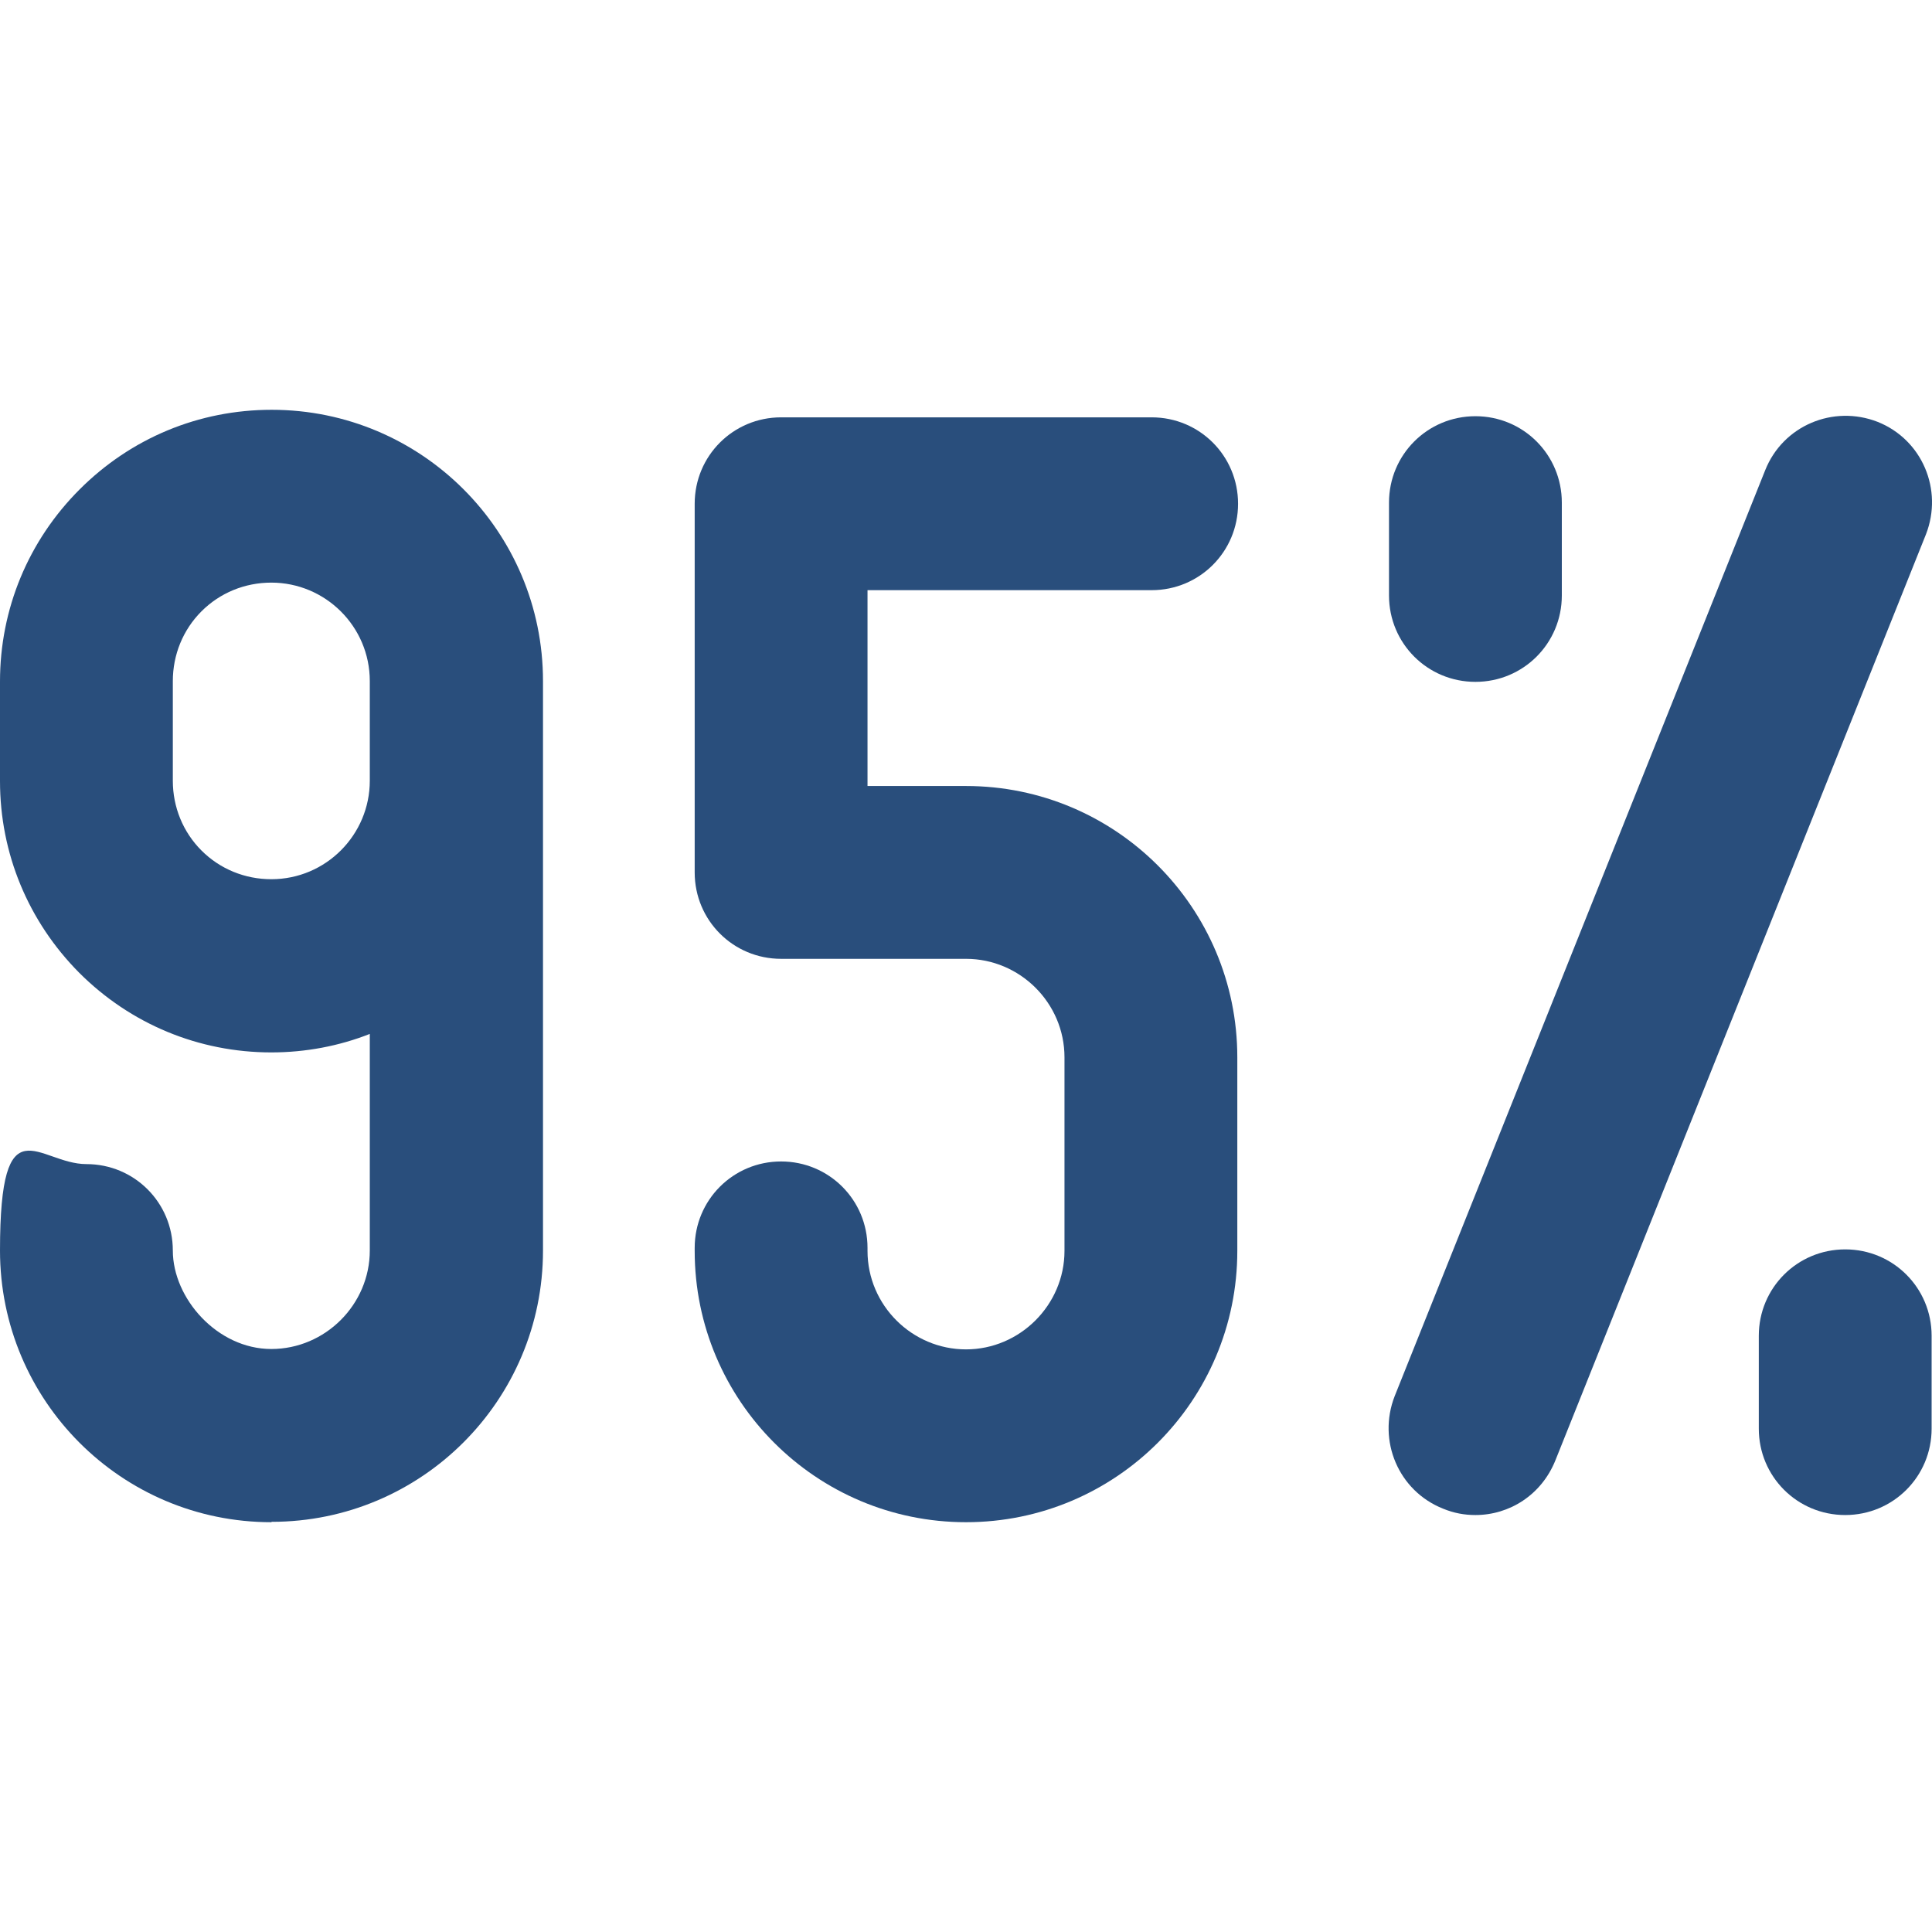
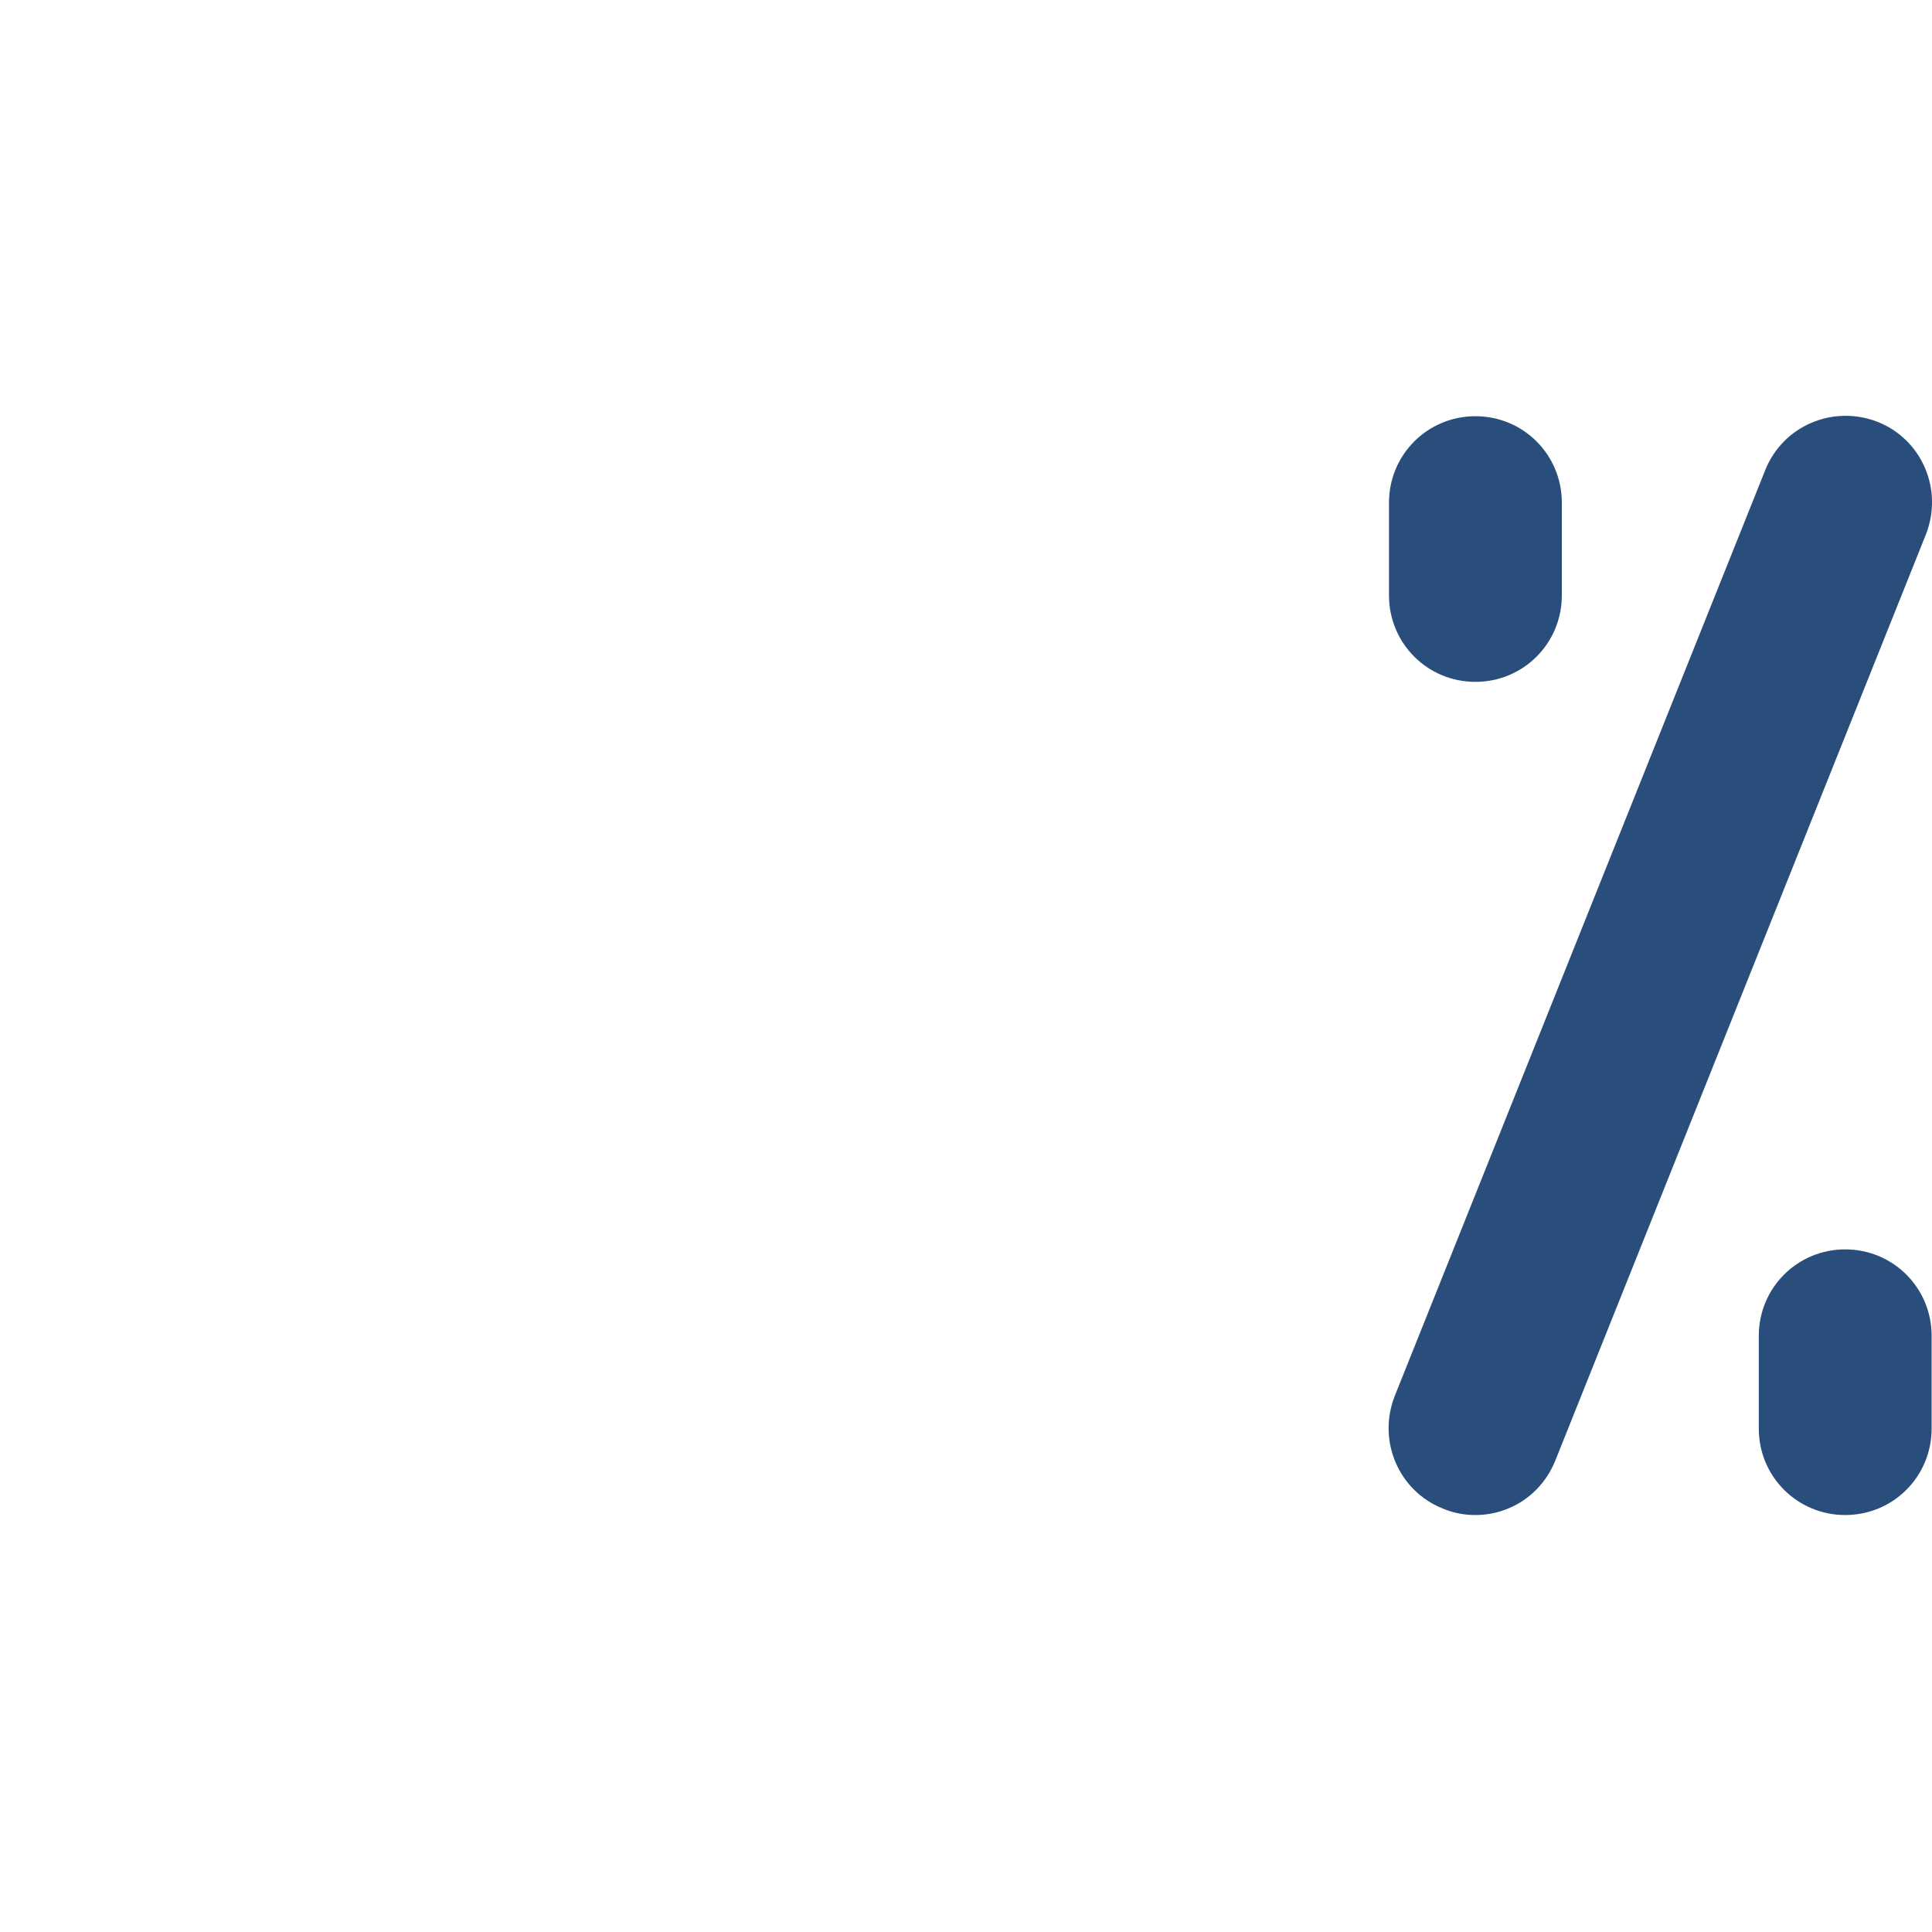
<svg xmlns="http://www.w3.org/2000/svg" version="1.1" viewBox="0 0 512 512">
  <defs>
    <style>
      .cls-1 {
        fill: #294e7c;
      }
    </style>
  </defs>
  <g>
    <g id="Calque_1">
      <g id="Layer_1">
        <g>
          <path class="cls-1" d="M391,180.7c-12.7,0-22.9-10.2-22.9-22.9v-24.6c0-12.7,10.2-22.9,22.9-22.9s22.9,10.2,22.9,22.9v24.6c0,12.7-10.2,22.9-22.9,22.9Z" />
          <path class="cls-1" d="M489,401.5c-12.7,0-22.9-10.2-22.9-22.9v-24.6c0-12.7,10.2-22.9,22.9-22.9s22.9,10.2,22.9,22.9v24.6c0,12.7-10.2,22.9-22.9,22.9Z" />
          <path class="cls-1" d="M391,401.5c-2.9,0-5.7-.5-8.6-1.7-11.8-4.7-17.4-18-12.8-29.8l98.2-245.4c4.7-11.8,18-17.4,29.8-12.8,11.8,4.7,17.4,18,12.8,29.8l-98.2,245.4c-3.7,9.2-12.2,14.5-21.2,14.5h0Z" />
-           <path class="cls-1" d="M71.9,403.4c-39.7,0-71.9-32.2-71.9-72s10.2-22.9,22.9-22.9,22.9,10.2,22.9,22.9,11.8,26.1,26.1,26.1,26.1-11.8,26.1-26.1v-57.4c-8.1,3.2-17,4.9-26.1,4.9-19.2,0-37.3-7.5-50.9-21.1C7.5,244.2,0,226.2,0,207v-26.4c0-19.2,7.5-37.3,21.1-50.9,13.6-13.6,31.6-21.1,50.9-21.1,39.7,0,71.9,32.2,71.9,71.9v150.9c0,39.7-32.2,71.9-71.9,71.9h0ZM71.9,154.4c-7,0-13.6,2.7-18.5,7.6s-7.6,11.5-7.6,18.5v26.4c0,7,2.7,13.6,7.6,18.5,4.9,4.9,11.5,7.6,18.5,7.6,14.5,0,26.1-11.8,26.1-26.1v-26.4c0-14.5-11.8-26.1-26.1-26.1Z" />
-           <path class="cls-1" d="M256,403.4c-39.7,0-71.9-32.2-71.9-71.9v-.8c0-12.7,10.2-22.9,22.9-22.9s22.9,10.2,22.9,22.9v.8c0,14.4,11.8,26.1,26.1,26.1s26.1-11.8,26.1-26.1v-51.3c0-14.4-11.8-26.1-26.1-26.1h-49c-12.7,0-22.9-10.2-22.9-22.9v-97.7c0-12.7,10.2-22.9,22.9-22.9h98.2c12.7,0,22.9,10.2,22.9,22.9s-10.2,22.9-22.9,22.9h-75.3v51.9h26.1c39.7,0,71.9,32.2,71.9,71.9v51.3c0,39.7-32.2,71.9-71.9,71.9Z" />
        </g>
      </g>
    </g>
  </g>
</svg>